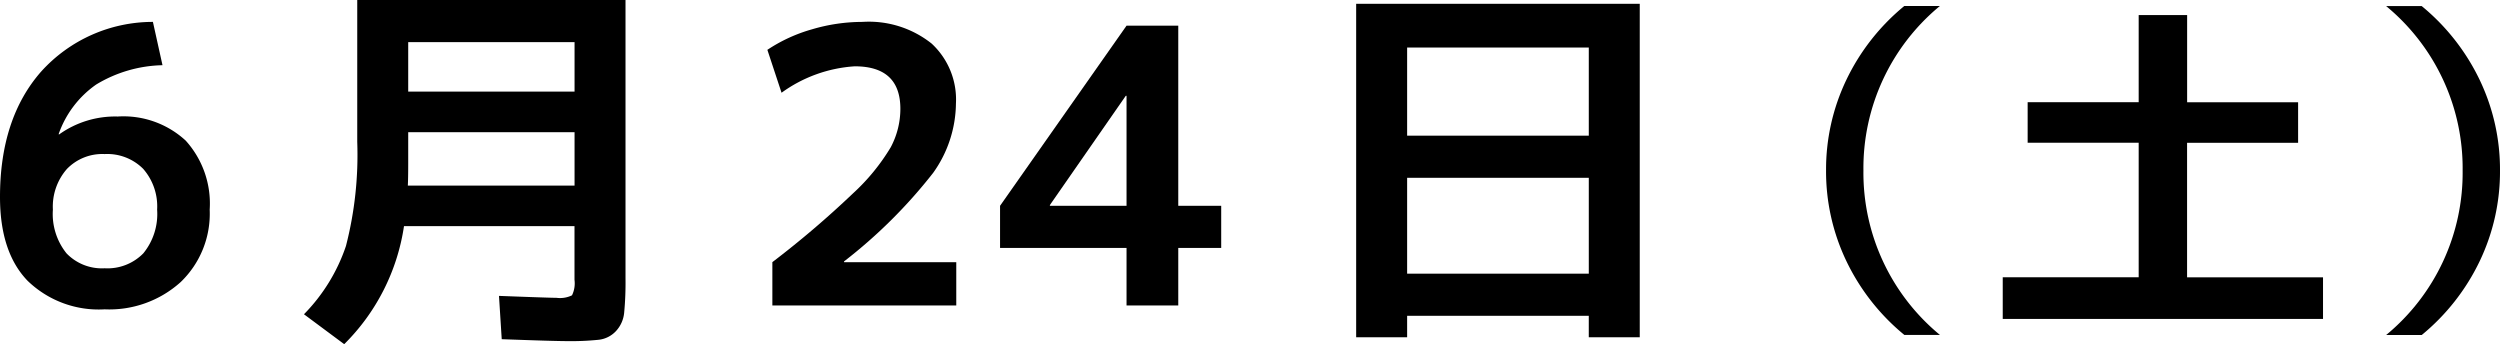
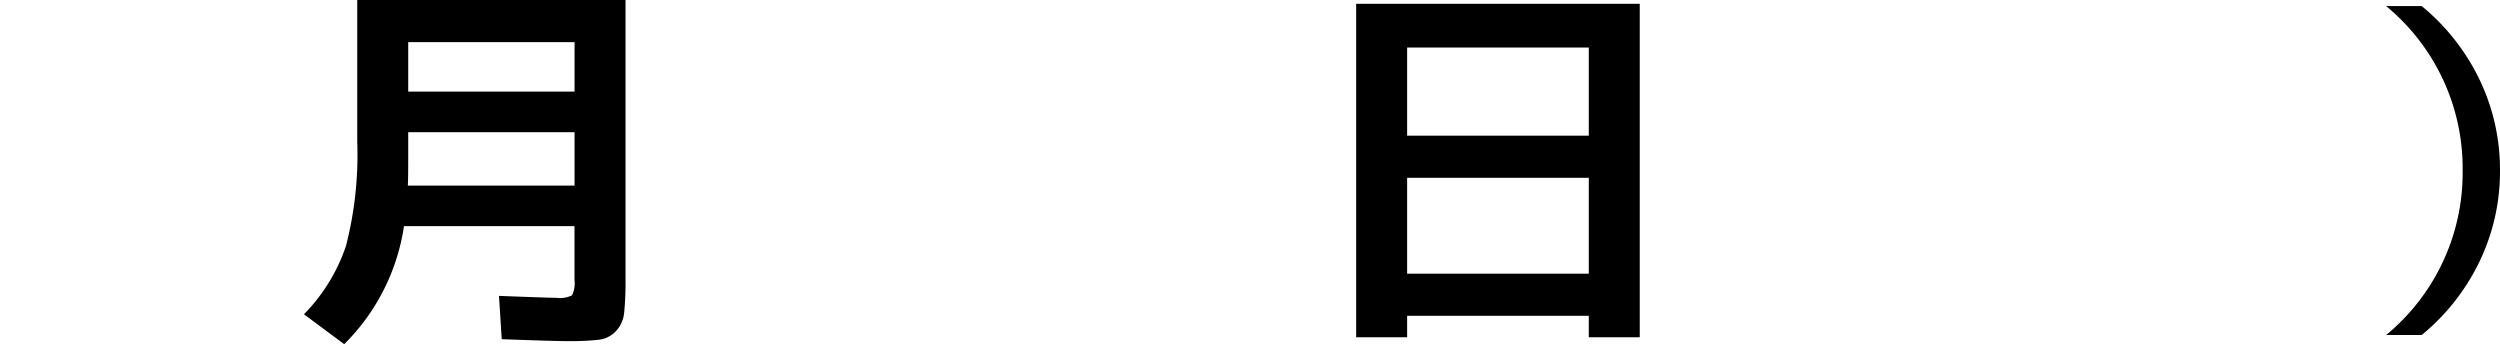
<svg xmlns="http://www.w3.org/2000/svg" viewBox="0 0 182.65 25.145">
  <g id="レイヤー_2" data-name="レイヤー 2">
    <g id="artwork">
-       <path d="M11.172,1.6l.7,3.164A9.744,9.744,0,0,0,7.028,6.175,7.371,7.371,0,0,0,4.284,9.8l.028.027A7.039,7.039,0,0,1,8.6,8.513a6.7,6.7,0,0,1,4.97,1.763,6.856,6.856,0,0,1,1.75,5.04A6.92,6.92,0,0,1,13.2,20.608,7.782,7.782,0,0,1,7.644,22.6a7.464,7.464,0,0,1-5.628-2.086Q0,18.425,0,14.393,0,8.653,3,5.236A10.986,10.986,0,0,1,11.172,1.6Zm-3.528,18a3.661,3.661,0,0,0,2.828-1.092,4.551,4.551,0,0,0,1.008-3.193,4.162,4.162,0,0,0-1.022-2.982,3.7,3.7,0,0,0-2.814-1.077,3.591,3.591,0,0,0-2.758,1.092,4.168,4.168,0,0,0-1.022,2.967,4.591,4.591,0,0,0,.994,3.193A3.58,3.58,0,0,0,7.644,19.6Z" />
      <path d="M25.148,25.145l-2.94-2.185a13.065,13.065,0,0,0,3.066-4.983A26.673,26.673,0,0,0,26.1,10.36V0H45.7V20.356a23.214,23.214,0,0,1-.1,2.506,2.281,2.281,0,0,1-.6,1.33,2.025,2.025,0,0,1-1.246.63,19.674,19.674,0,0,1-2.337.1q-.926,0-4.761-.14l-.2-3.164q3.7.141,4.2.141a2,2,0,0,0,1.134-.183,2,2,0,0,0,.183-1.134V16.521H29.516A15.306,15.306,0,0,1,25.148,25.145ZM29.824,9.66v2.3q0,1.094-.028,1.6H41.977V9.66Zm0-2.968H41.977V3.08H29.824Z" />
-       <path d="M56.429,19.152a70.412,70.412,0,0,0,5.894-5.026,15.074,15.074,0,0,0,2.758-3.374,5.992,5.992,0,0,0,.7-2.8q0-3.106-3.332-3.107A10.192,10.192,0,0,0,57.1,6.776L56.064,3.641a11.522,11.522,0,0,1,3.263-1.5A13,13,0,0,1,63.009,1.6a7.354,7.354,0,0,1,5.054,1.582,5.562,5.562,0,0,1,1.778,4.382,8.855,8.855,0,0,1-1.666,5.067,36.928,36.928,0,0,1-6.51,6.469v.055h8.2v3.164H56.429Z" />
-       <path d="M86.084,15.036h3.137v3.08H86.084v4.2H82.305v-4.2H73.064v-3.08l9.241-13.16h3.779Zm-3.779,0V7h-.056l-5.544,7.98v.056Z" />
      <path d="M99.081.28H119.8V24.641h-3.724V23.072H102.805v1.569H99.081Zm3.724,9.632h13.272V3.473H102.805Zm0,3.08v7h13.272v-7Z" />
-       <path d="M136.142,12.456a15.349,15.349,0,0,0,5.589,12.013h-2.6a15.787,15.787,0,0,1-4.237-5.4,15.158,15.158,0,0,1-1.482-6.617,15.157,15.157,0,0,1,1.482-6.616,15.8,15.8,0,0,1,4.237-5.4h2.6A15.348,15.348,0,0,0,136.142,12.456Z" />
-       <path d="M159.792,1.1v6.37H167.9v2.964h-8.112v9.828h9.932V23.3h-23.4V20.257h9.932V10.429h-8.112V7.465h8.112V1.1Z" />
      <path d="M179.92,12.456A15.349,15.349,0,0,0,174.33.444h2.6a15.812,15.812,0,0,1,4.238,5.4,15.171,15.171,0,0,1,1.482,6.616,15.172,15.172,0,0,1-1.482,6.617,15.8,15.8,0,0,1-4.238,5.4h-2.6A15.35,15.35,0,0,0,179.92,12.456Z" />
    </g>
  </g>
</svg>